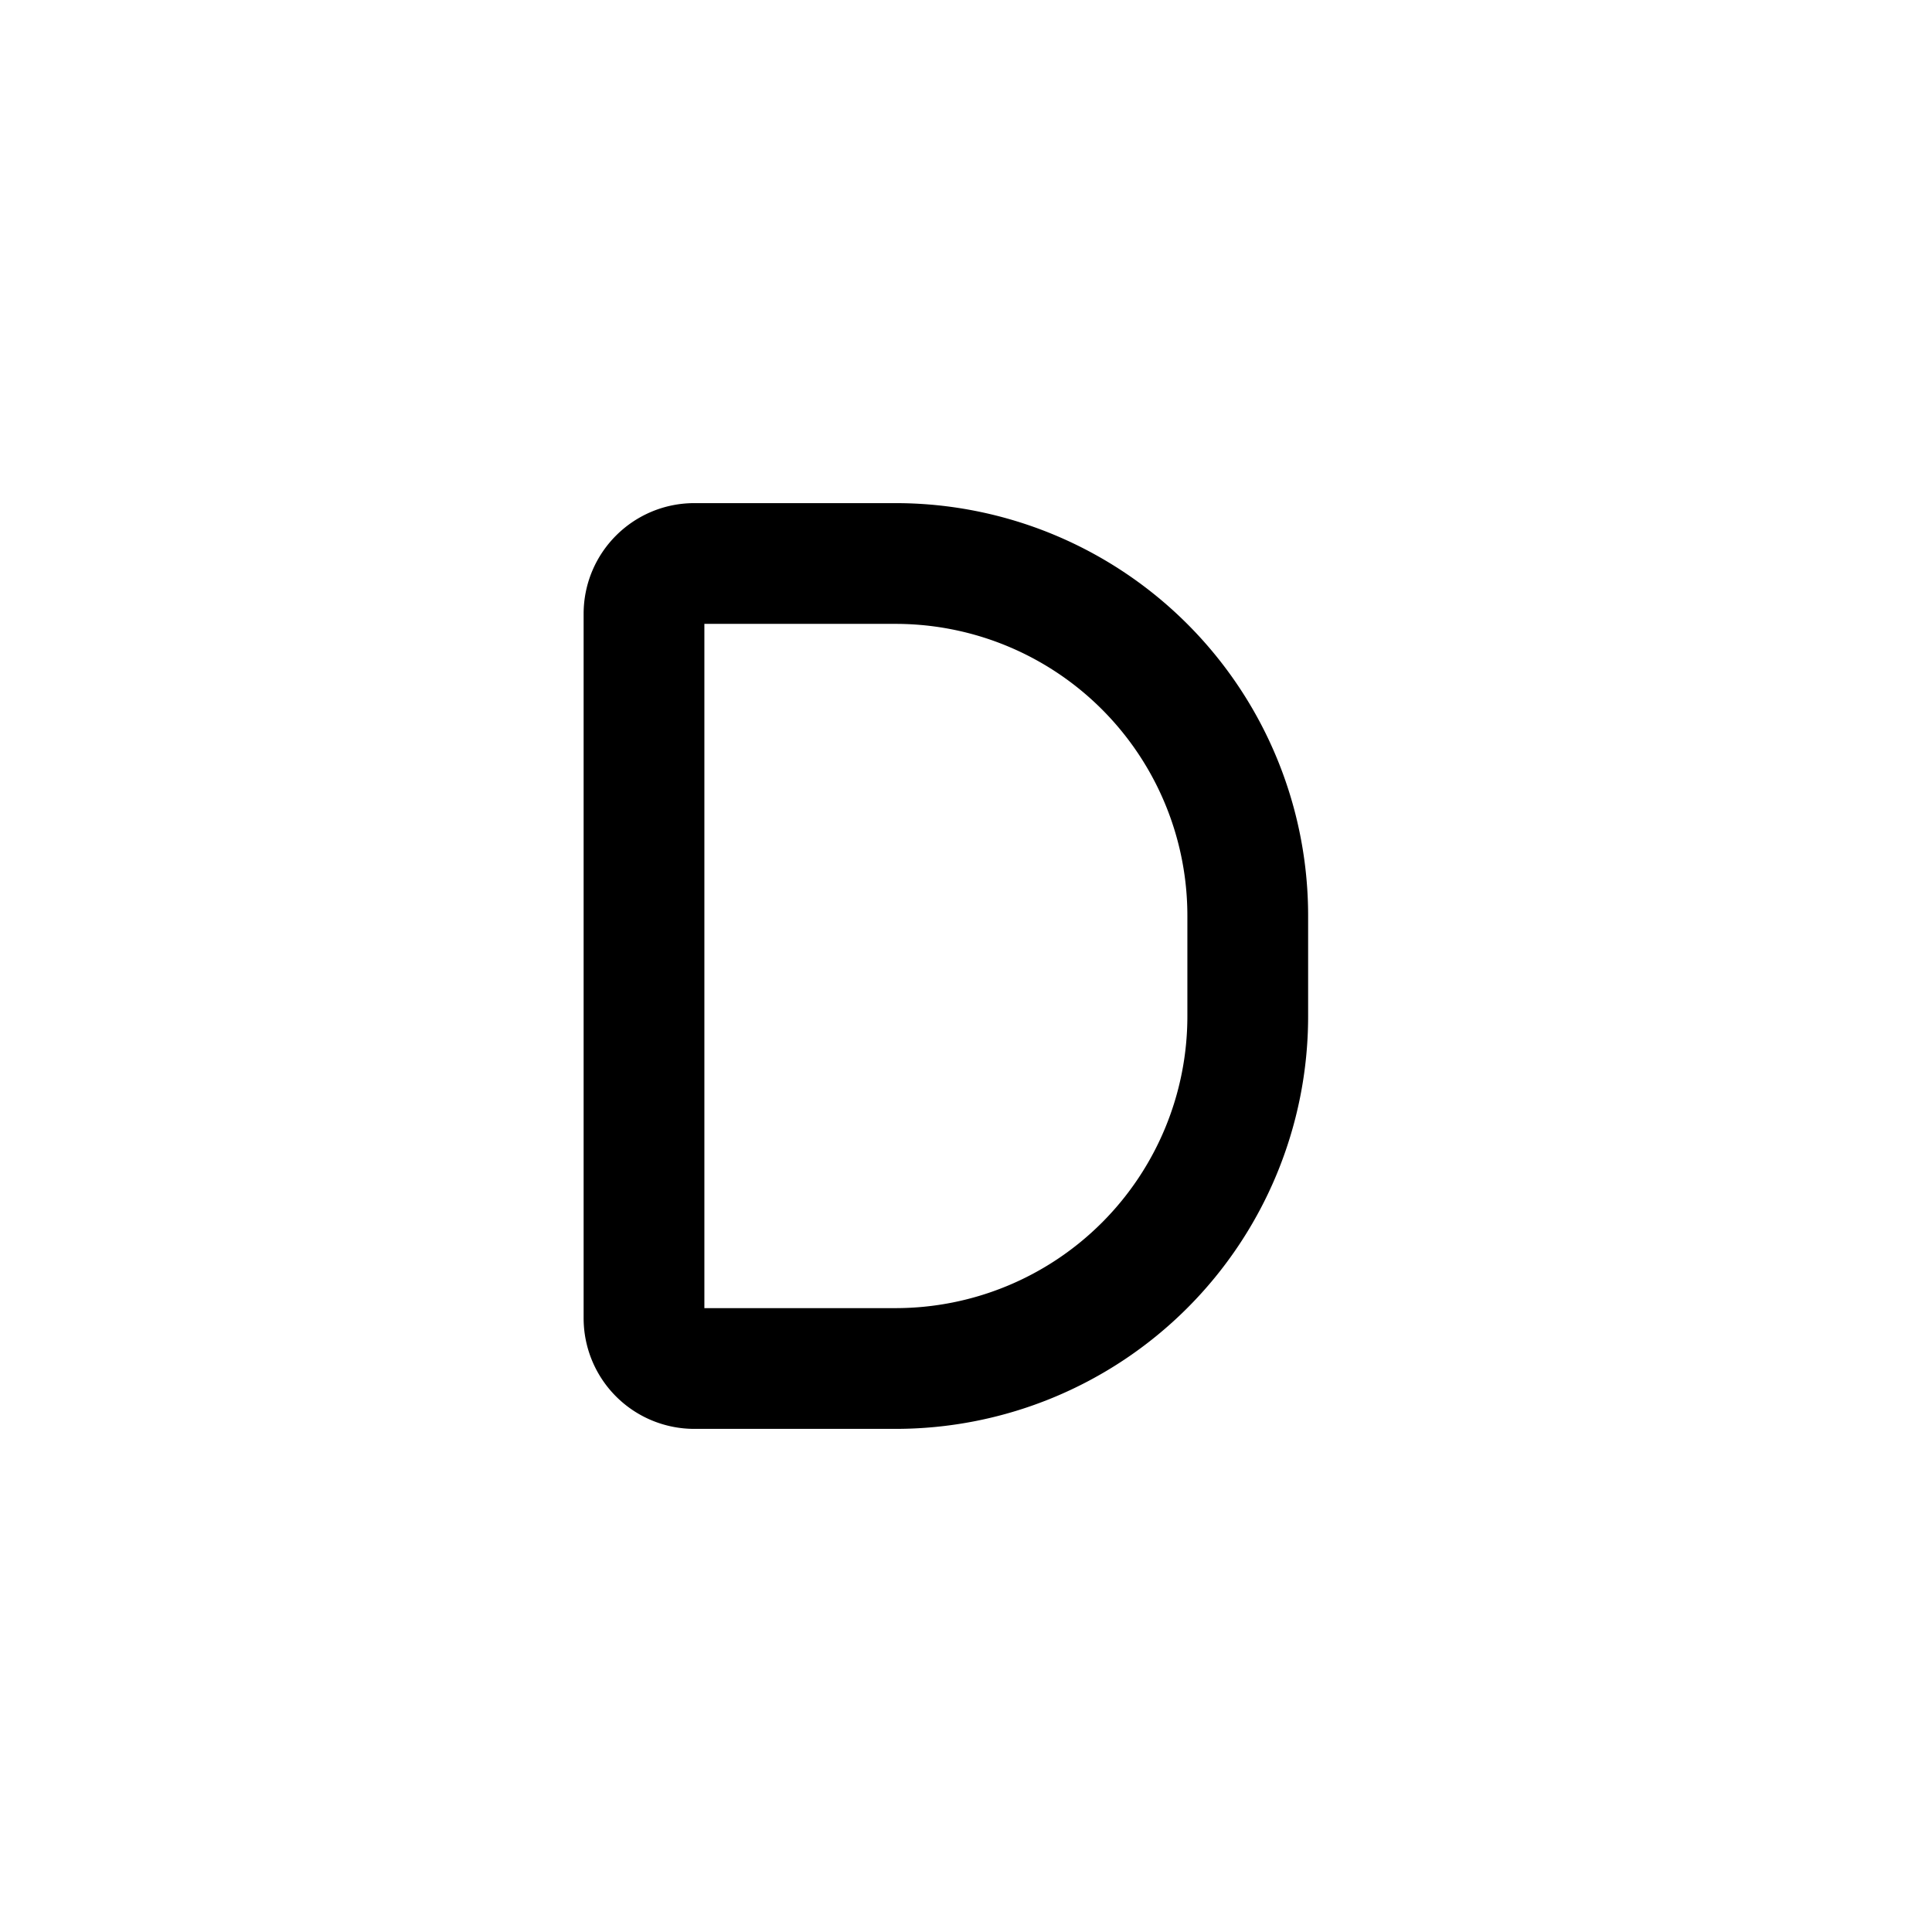
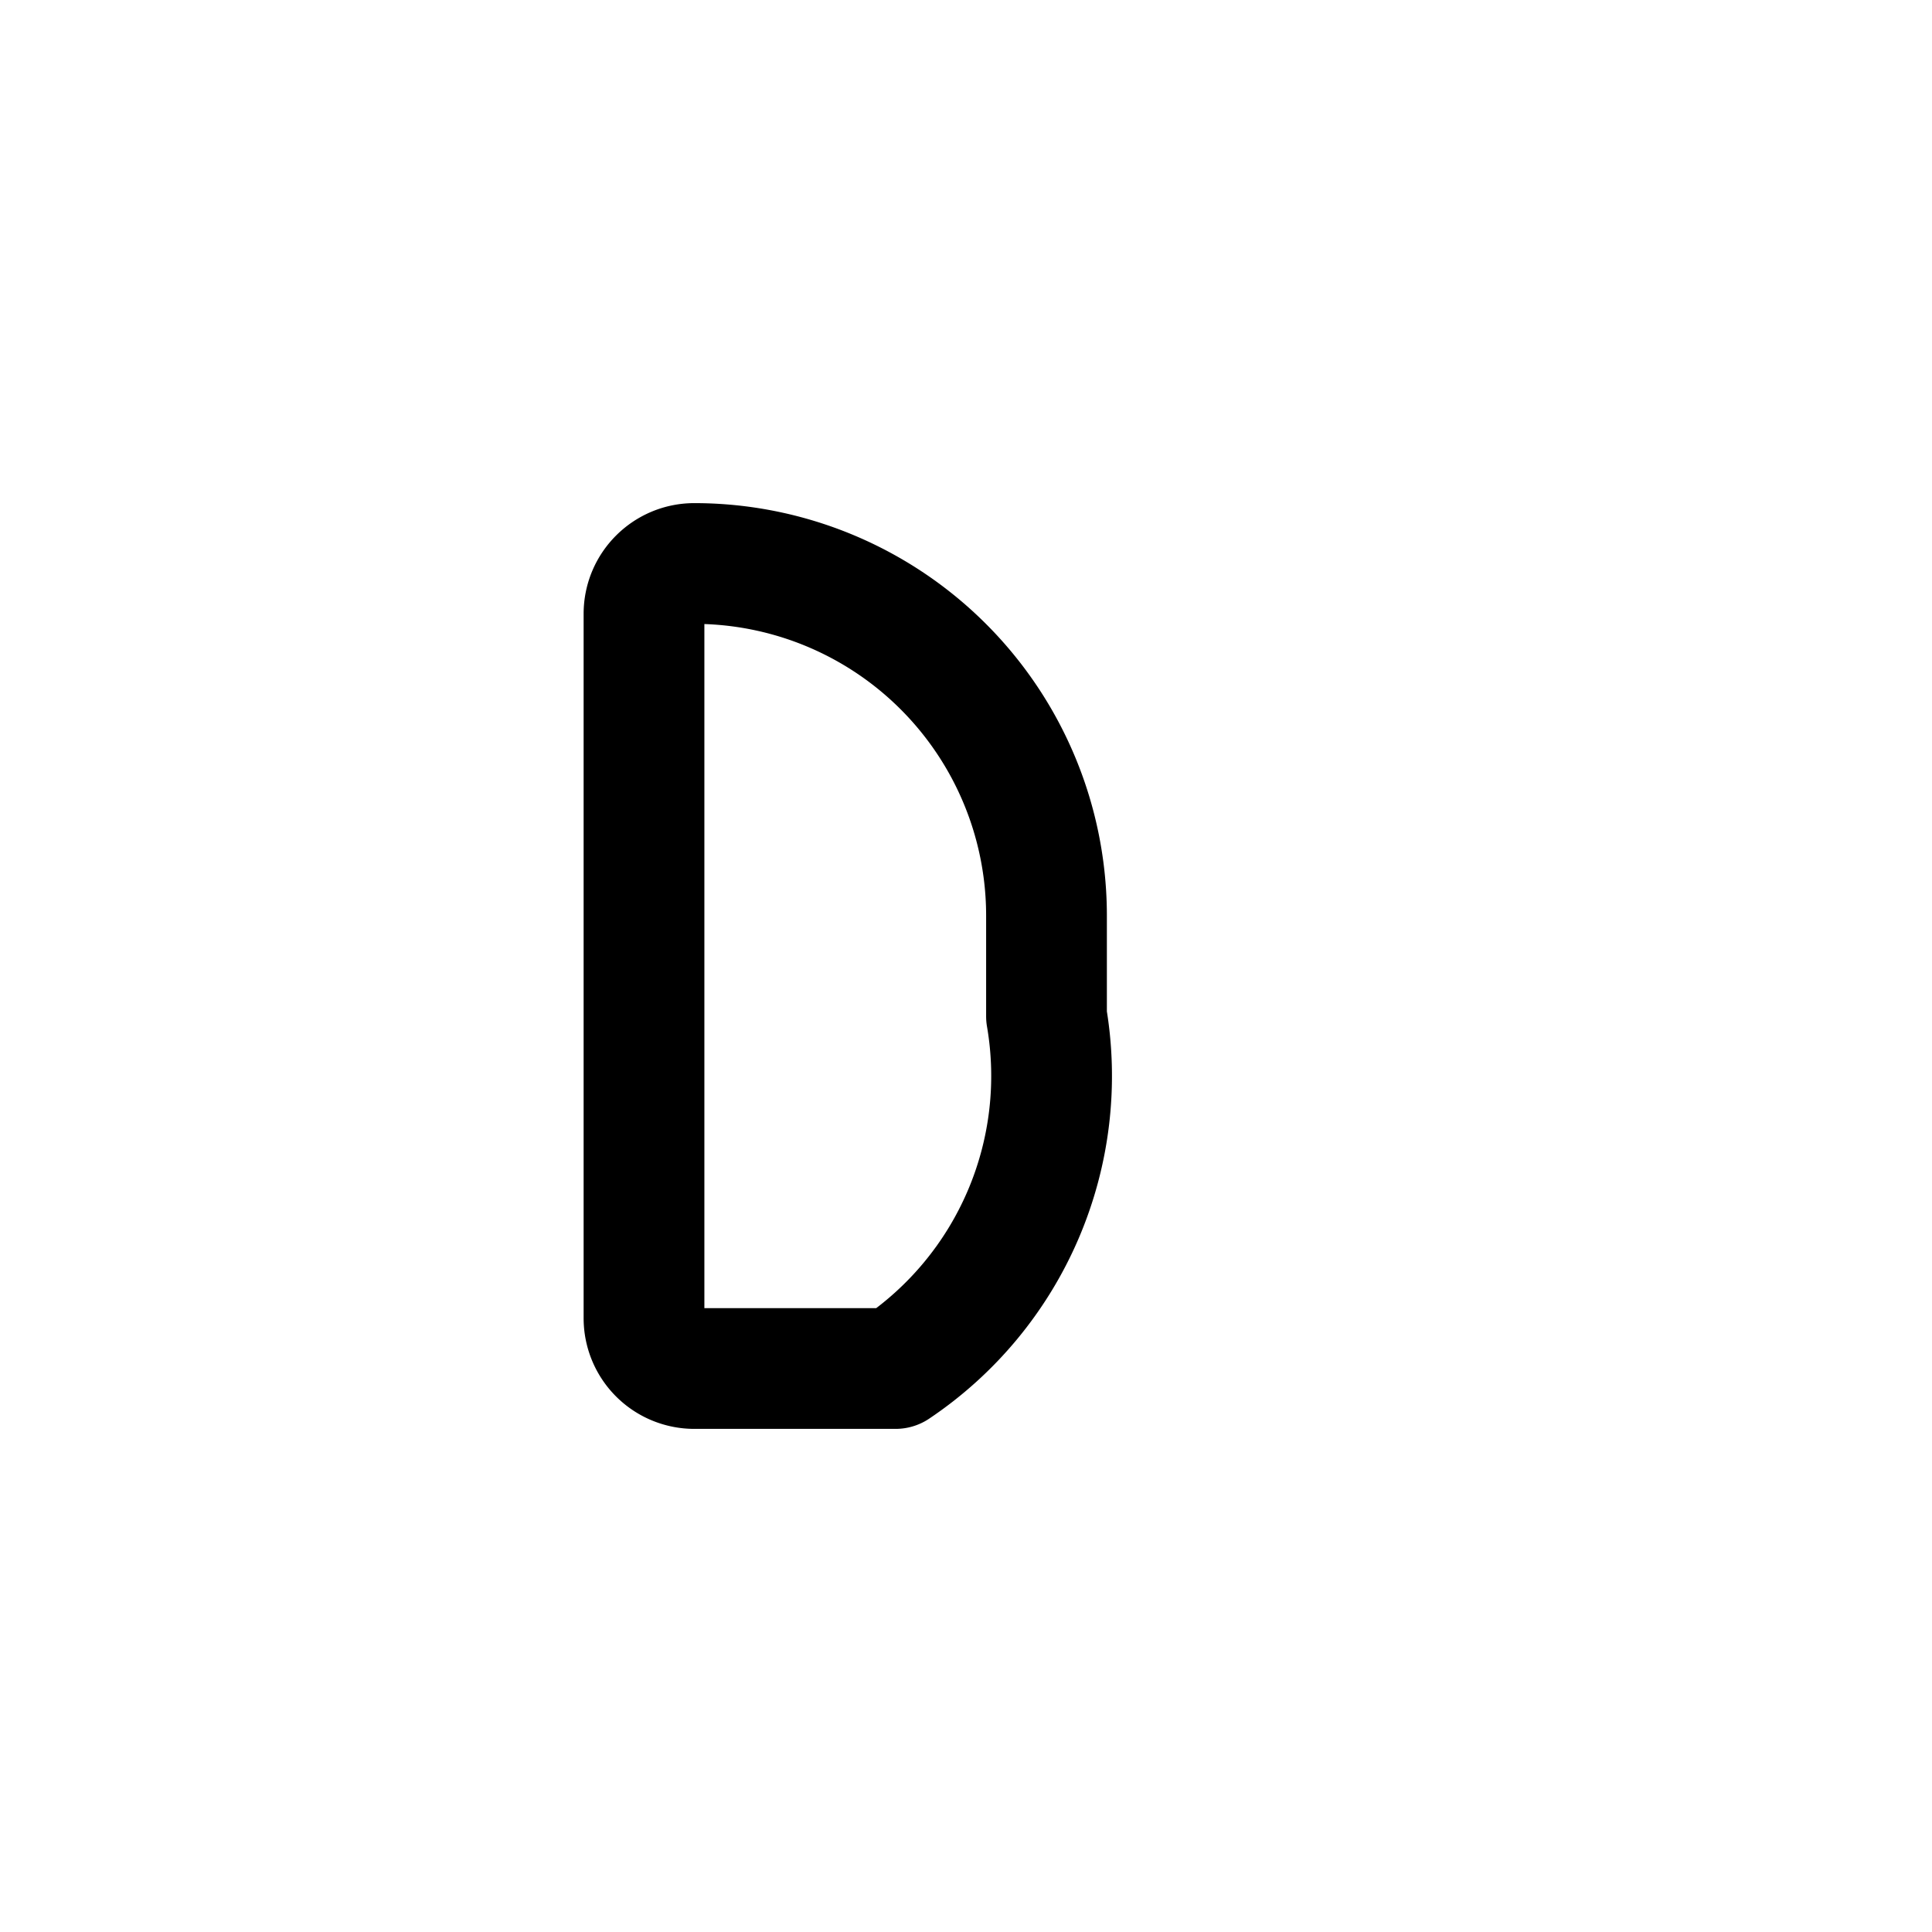
<svg xmlns="http://www.w3.org/2000/svg" width="24" height="24" fill="none" viewBox="0 0 24 24" stroke-width="1.5" stroke="currentColor" stroke-linecap="round" stroke-linejoin="round">
-   <path d="M8 16.375v-8.75C8 7.28 8.28 7 8.625 7h2.5a4.375 4.375 0 0 1 4.375 4.375v1.25A4.375 4.375 0 0 1 11.125 17h-2.5A.625.625 0 0 1 8 16.375" />
+   <path d="M8 16.375v-8.75C8 7.28 8.28 7 8.625 7a4.375 4.375 0 0 1 4.375 4.375v1.25A4.375 4.375 0 0 1 11.125 17h-2.5A.625.625 0 0 1 8 16.375" />
</svg>